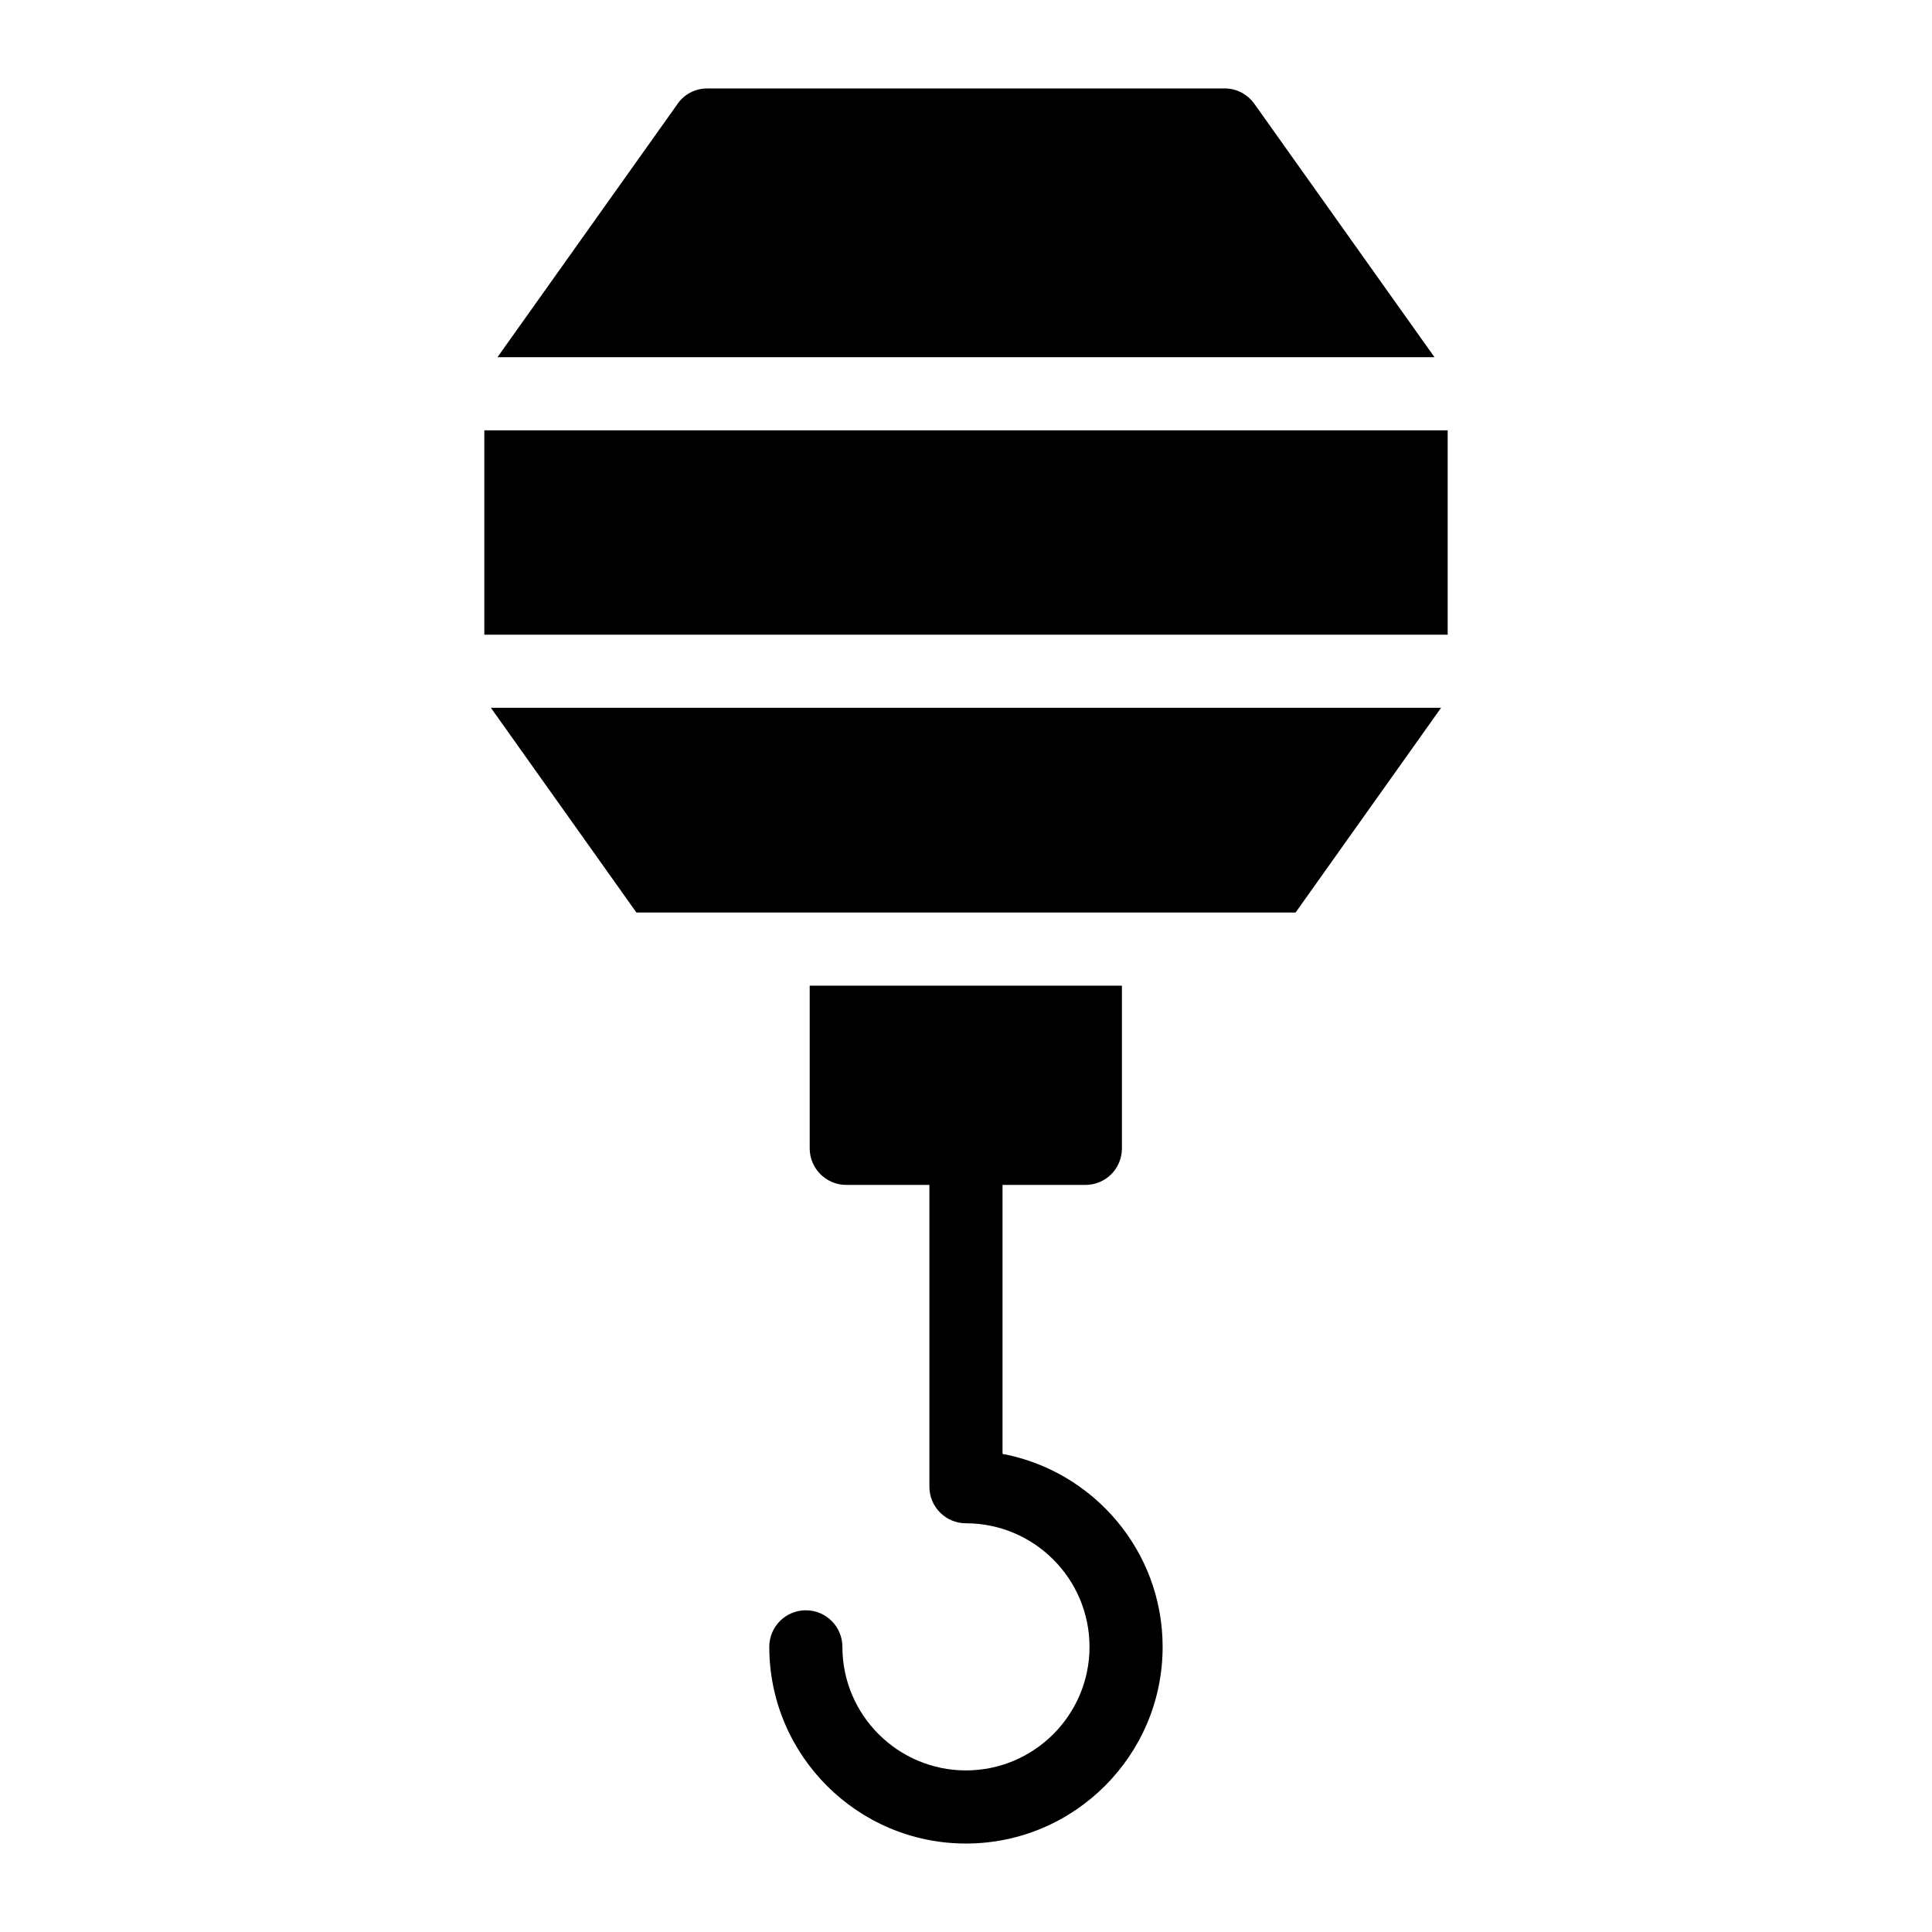
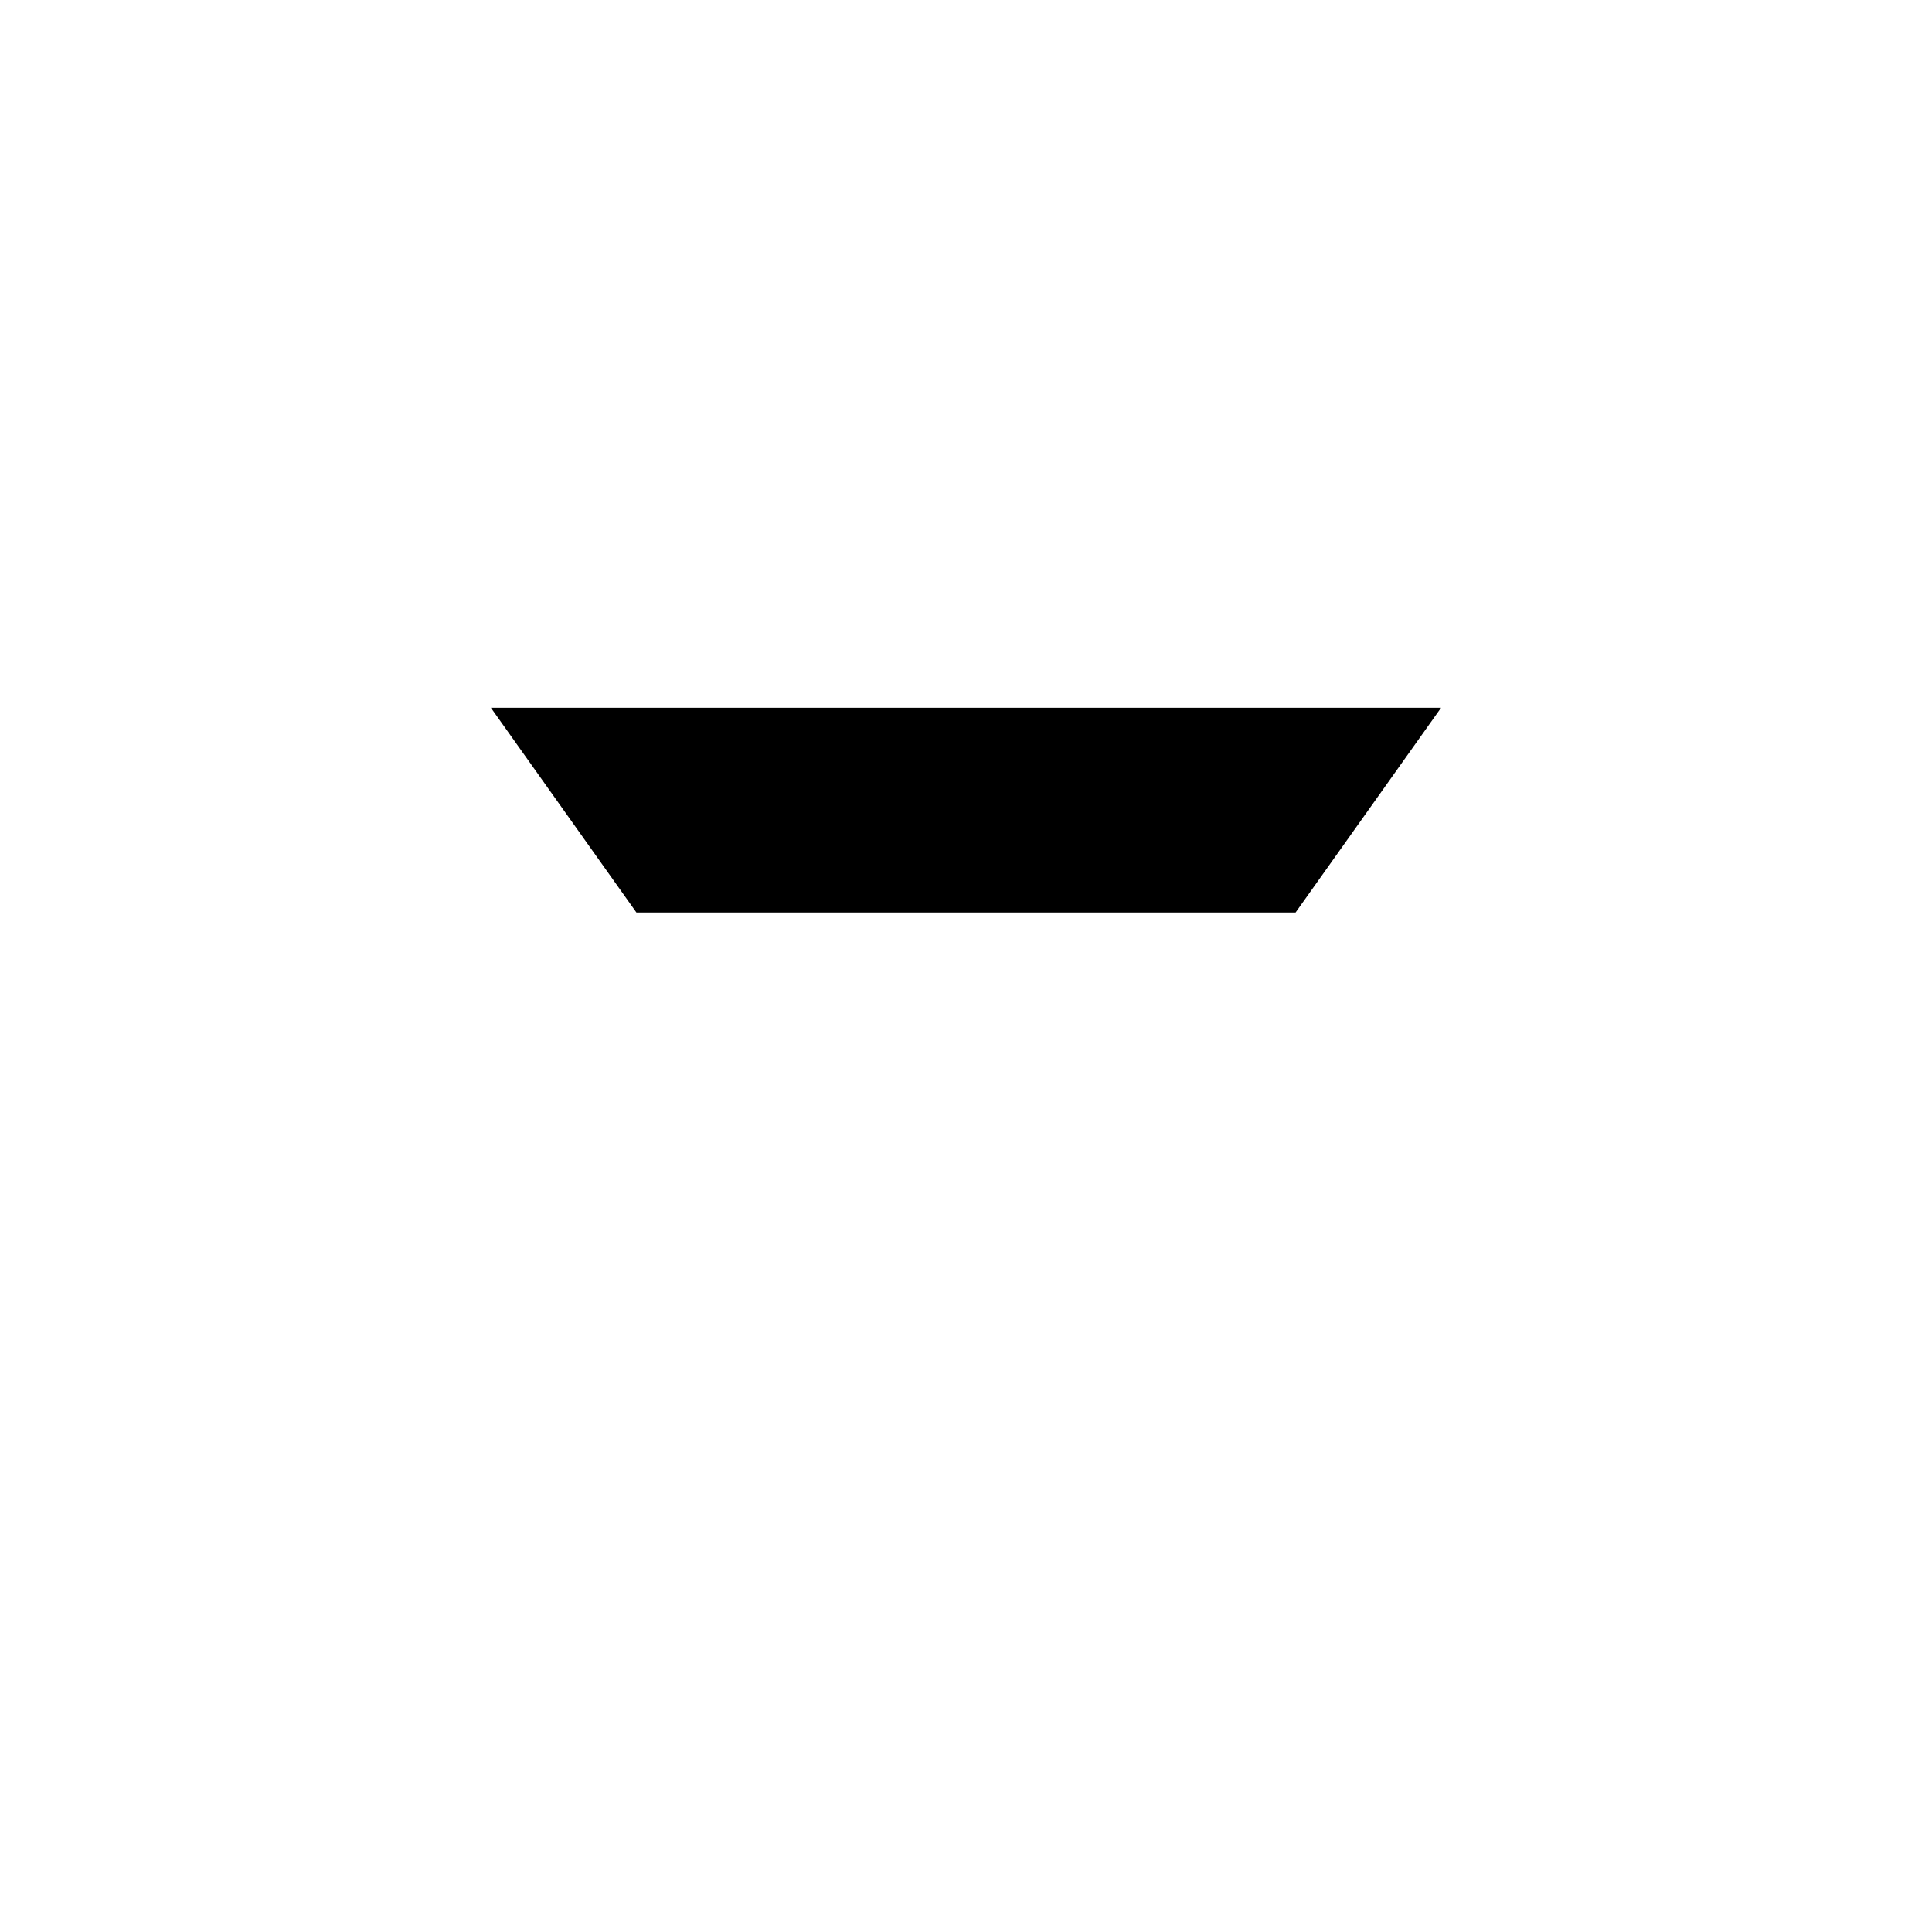
<svg xmlns="http://www.w3.org/2000/svg" fill="#000000" width="800px" height="800px" version="1.1" viewBox="144 144 512 512">
  <g>
-     <path d="m409.68 529.29v-71.273h21.953c5.426 0 9.688-4.359 9.688-9.688v-43.113h-82.742v43.113c0 5.328 4.359 9.688 9.688 9.688h22.035v79.984c0 5.352 4.34 9.688 9.688 9.688 18.051 0 32.742 14.688 32.742 32.742 0 18.059-14.688 32.746-32.742 32.746-18.059 0-32.746-14.688-32.746-32.746 0-5.352-4.34-9.688-9.688-9.688-5.352 0-9.688 4.34-9.688 9.688 0 28.738 23.383 52.125 52.125 52.125 28.738 0 52.117-23.383 52.117-52.125 0-25.422-18.316-46.578-42.43-51.141z" />
    <path d="m312.66 385.83h174.68l38.562-54.258h-251.81z" />
-     <path d="m272.35 258.04h255.3v54.16h-255.3z" />
-     <path d="m476.49 171.61c-1.84-2.617-4.746-4.168-7.848-4.168l-137.29 0.004c-3.102 0-6.102 1.551-7.848 4.168l-47.668 67.047h248.32z" />
  </g>
</svg>